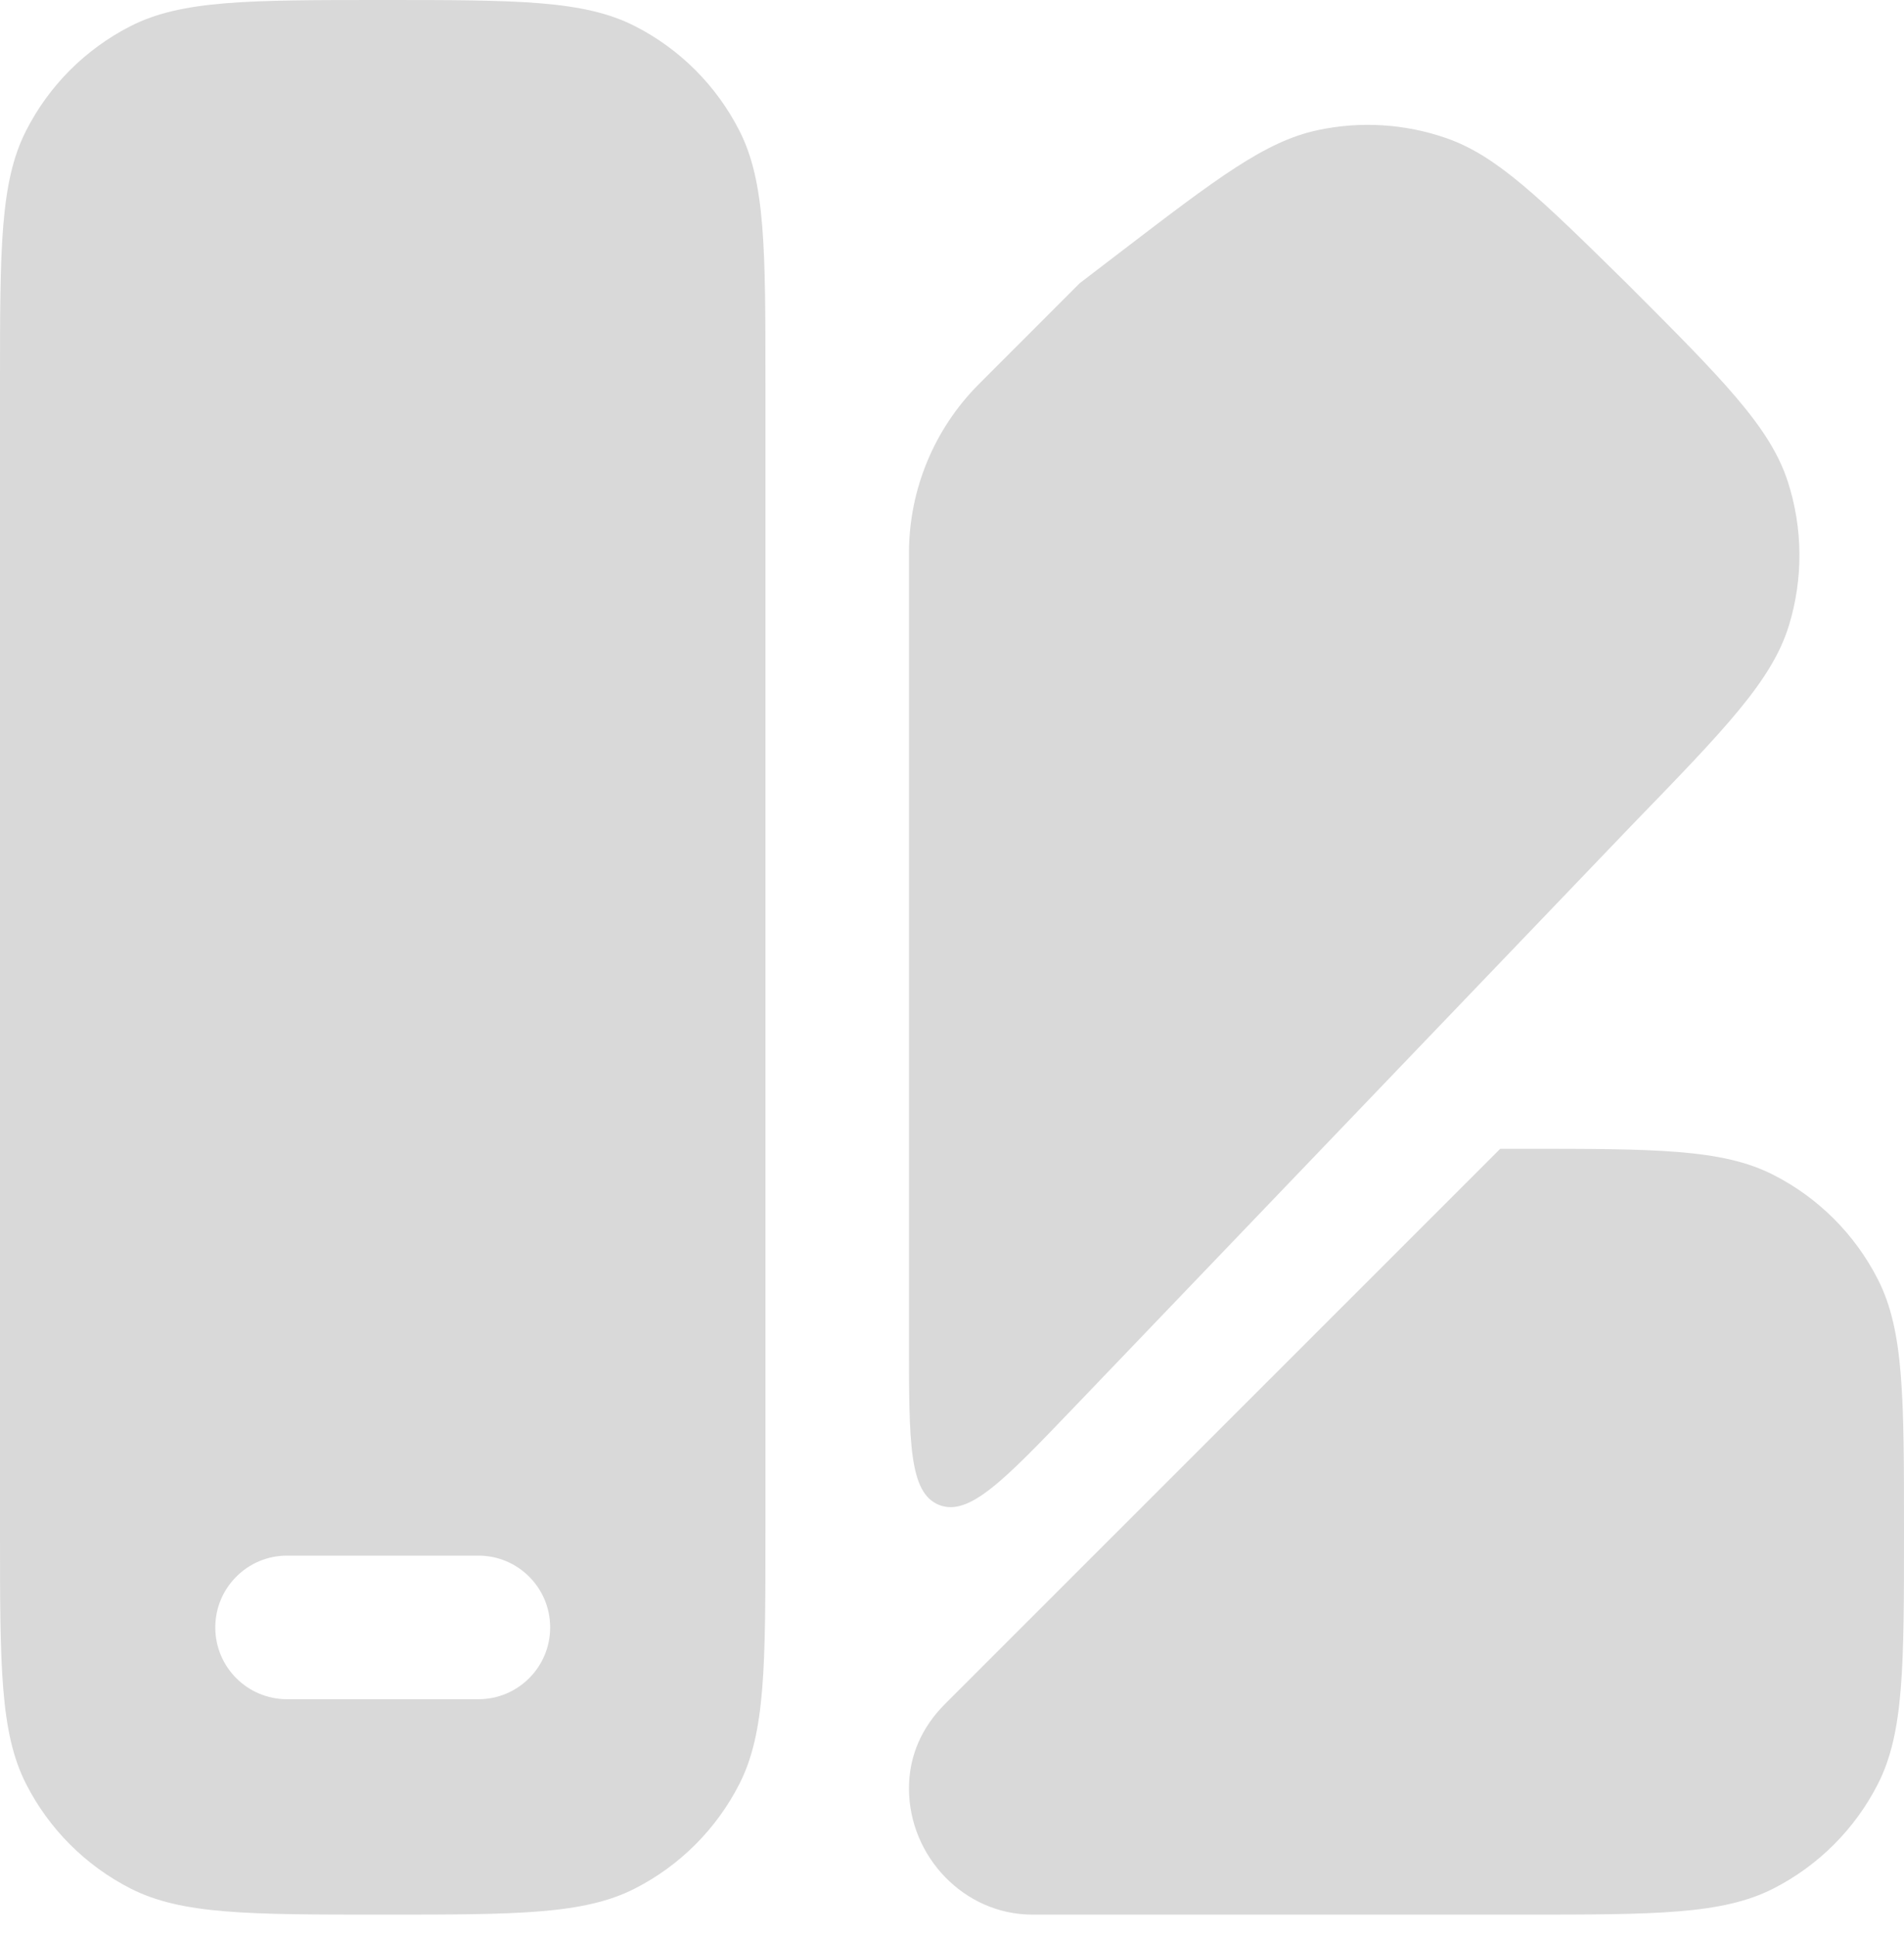
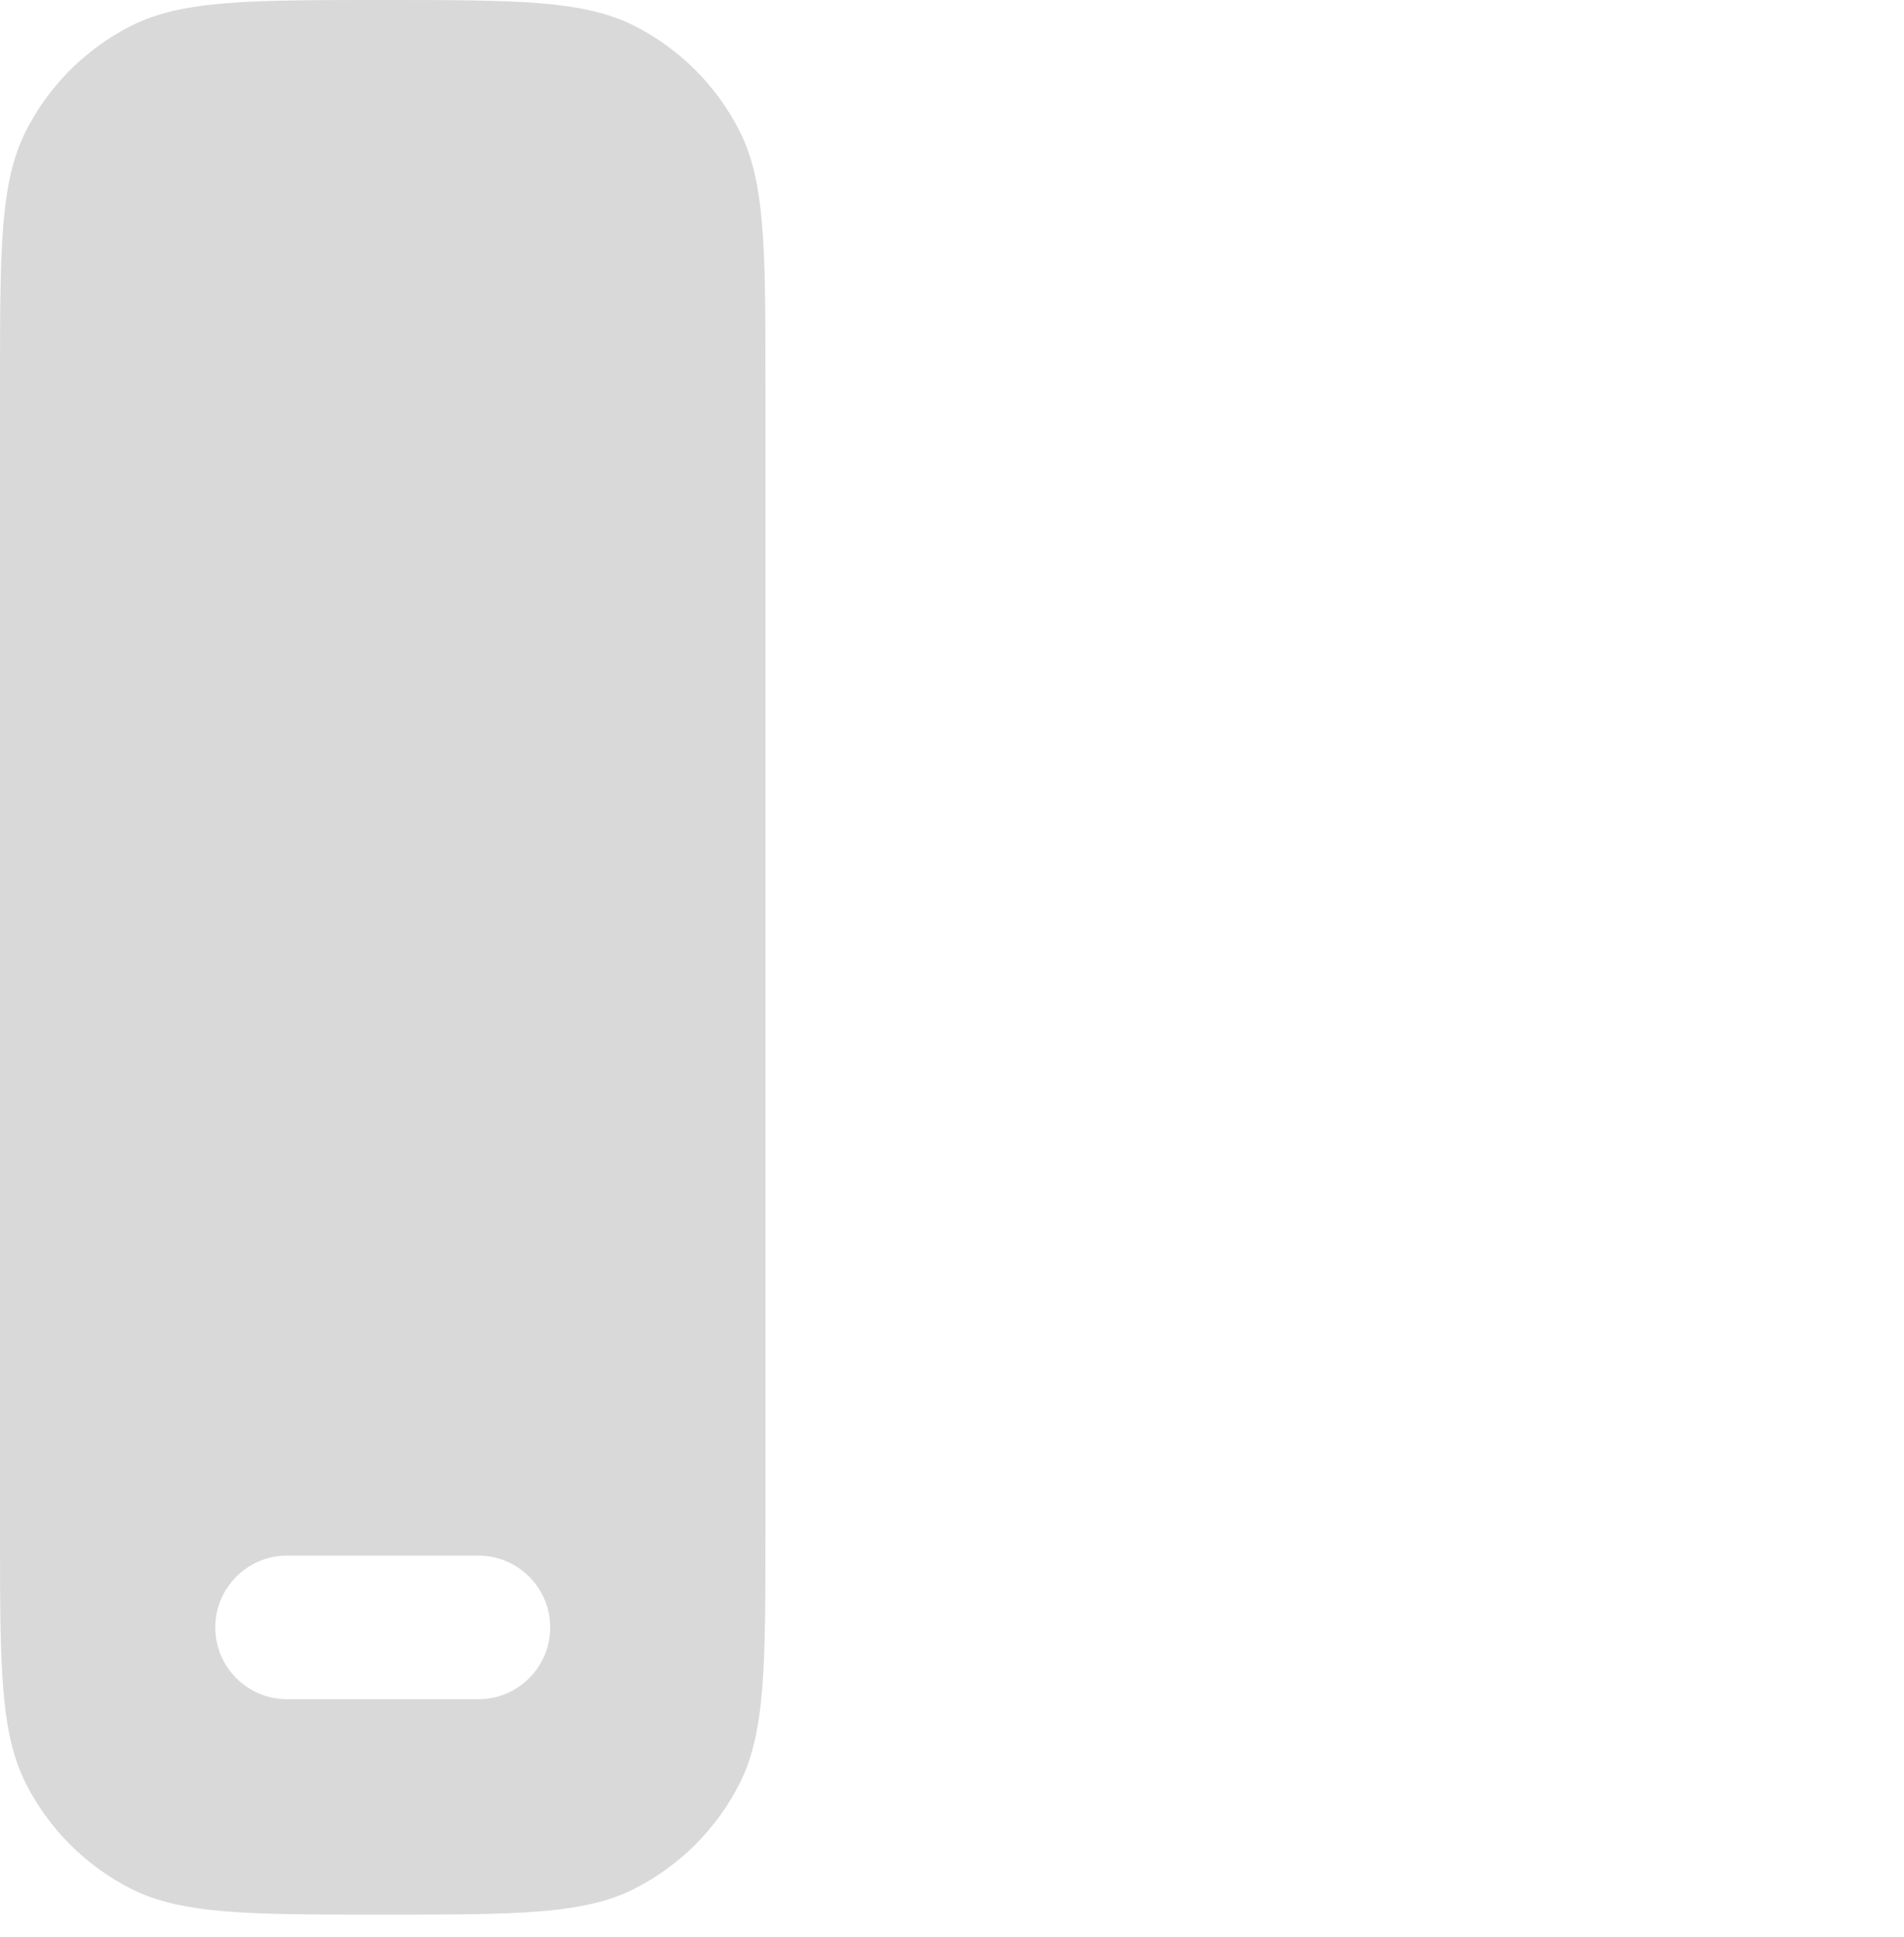
<svg xmlns="http://www.w3.org/2000/svg" width="60" height="61" viewBox="0 0 60 61" fill="none">
  <path fill-rule="evenodd" clip-rule="evenodd" d="M24.121 12.061V48.243C24.121 52.464 24.121 54.575 23.3 56.188C22.577 57.606 21.424 58.759 20.006 59.482C18.393 60.303 16.282 60.303 12.061 60.303C7.839 60.303 5.728 60.303 4.116 59.482C2.697 58.759 1.544 57.606 0.822 56.188C0 54.575 0 52.464 0 48.243V12.061C0 7.839 0 5.728 0.822 4.116C1.544 2.697 2.697 1.544 4.116 0.822C5.728 0 7.839 0 12.061 0C16.282 0 18.393 0 20.006 0.822C21.424 1.544 22.577 2.697 23.3 4.116C24.121 5.728 24.121 7.839 24.121 12.061ZM15.076 53.519C16.325 53.519 17.337 52.507 17.337 51.258C17.337 50.009 16.325 48.996 15.076 48.996H9.045C7.797 48.996 6.784 50.009 6.784 51.258C6.784 52.507 7.797 53.519 9.045 53.519H15.076Z" fill="#D9D9D9" />
-   <path d="M51.438 25.974L33.836 44.335C31.635 46.63 30.535 47.778 29.589 47.398C28.644 47.018 28.644 45.428 28.644 42.248L28.644 17.409C28.648 15.419 29.438 13.511 30.843 12.102L34.023 8.921L35.32 7.929C38.348 5.615 39.862 4.457 41.511 4.102C42.868 3.809 44.28 3.897 45.59 4.355C47.182 4.913 48.541 6.249 51.259 8.921C54.273 11.935 55.78 13.442 56.338 15.168C56.815 16.64 56.827 18.223 56.373 19.702C55.84 21.436 54.373 22.948 51.438 25.974Z" fill="#D9D9D9" />
-   <path d="M32.533 60.303H47.939C52.161 60.303 54.272 60.303 55.884 59.482C57.303 58.759 58.456 57.606 59.178 56.188C60 54.575 60 52.464 60 48.243C60 44.021 60 41.91 59.178 40.298C58.456 38.879 57.303 37.726 55.884 37.004C54.272 36.182 52.161 36.182 47.939 36.182H47.277L29.784 53.664C29.054 54.393 28.644 55.295 28.644 56.327C28.644 58.475 30.385 60.303 32.533 60.303Z" fill="#D9D9D9" />
</svg>